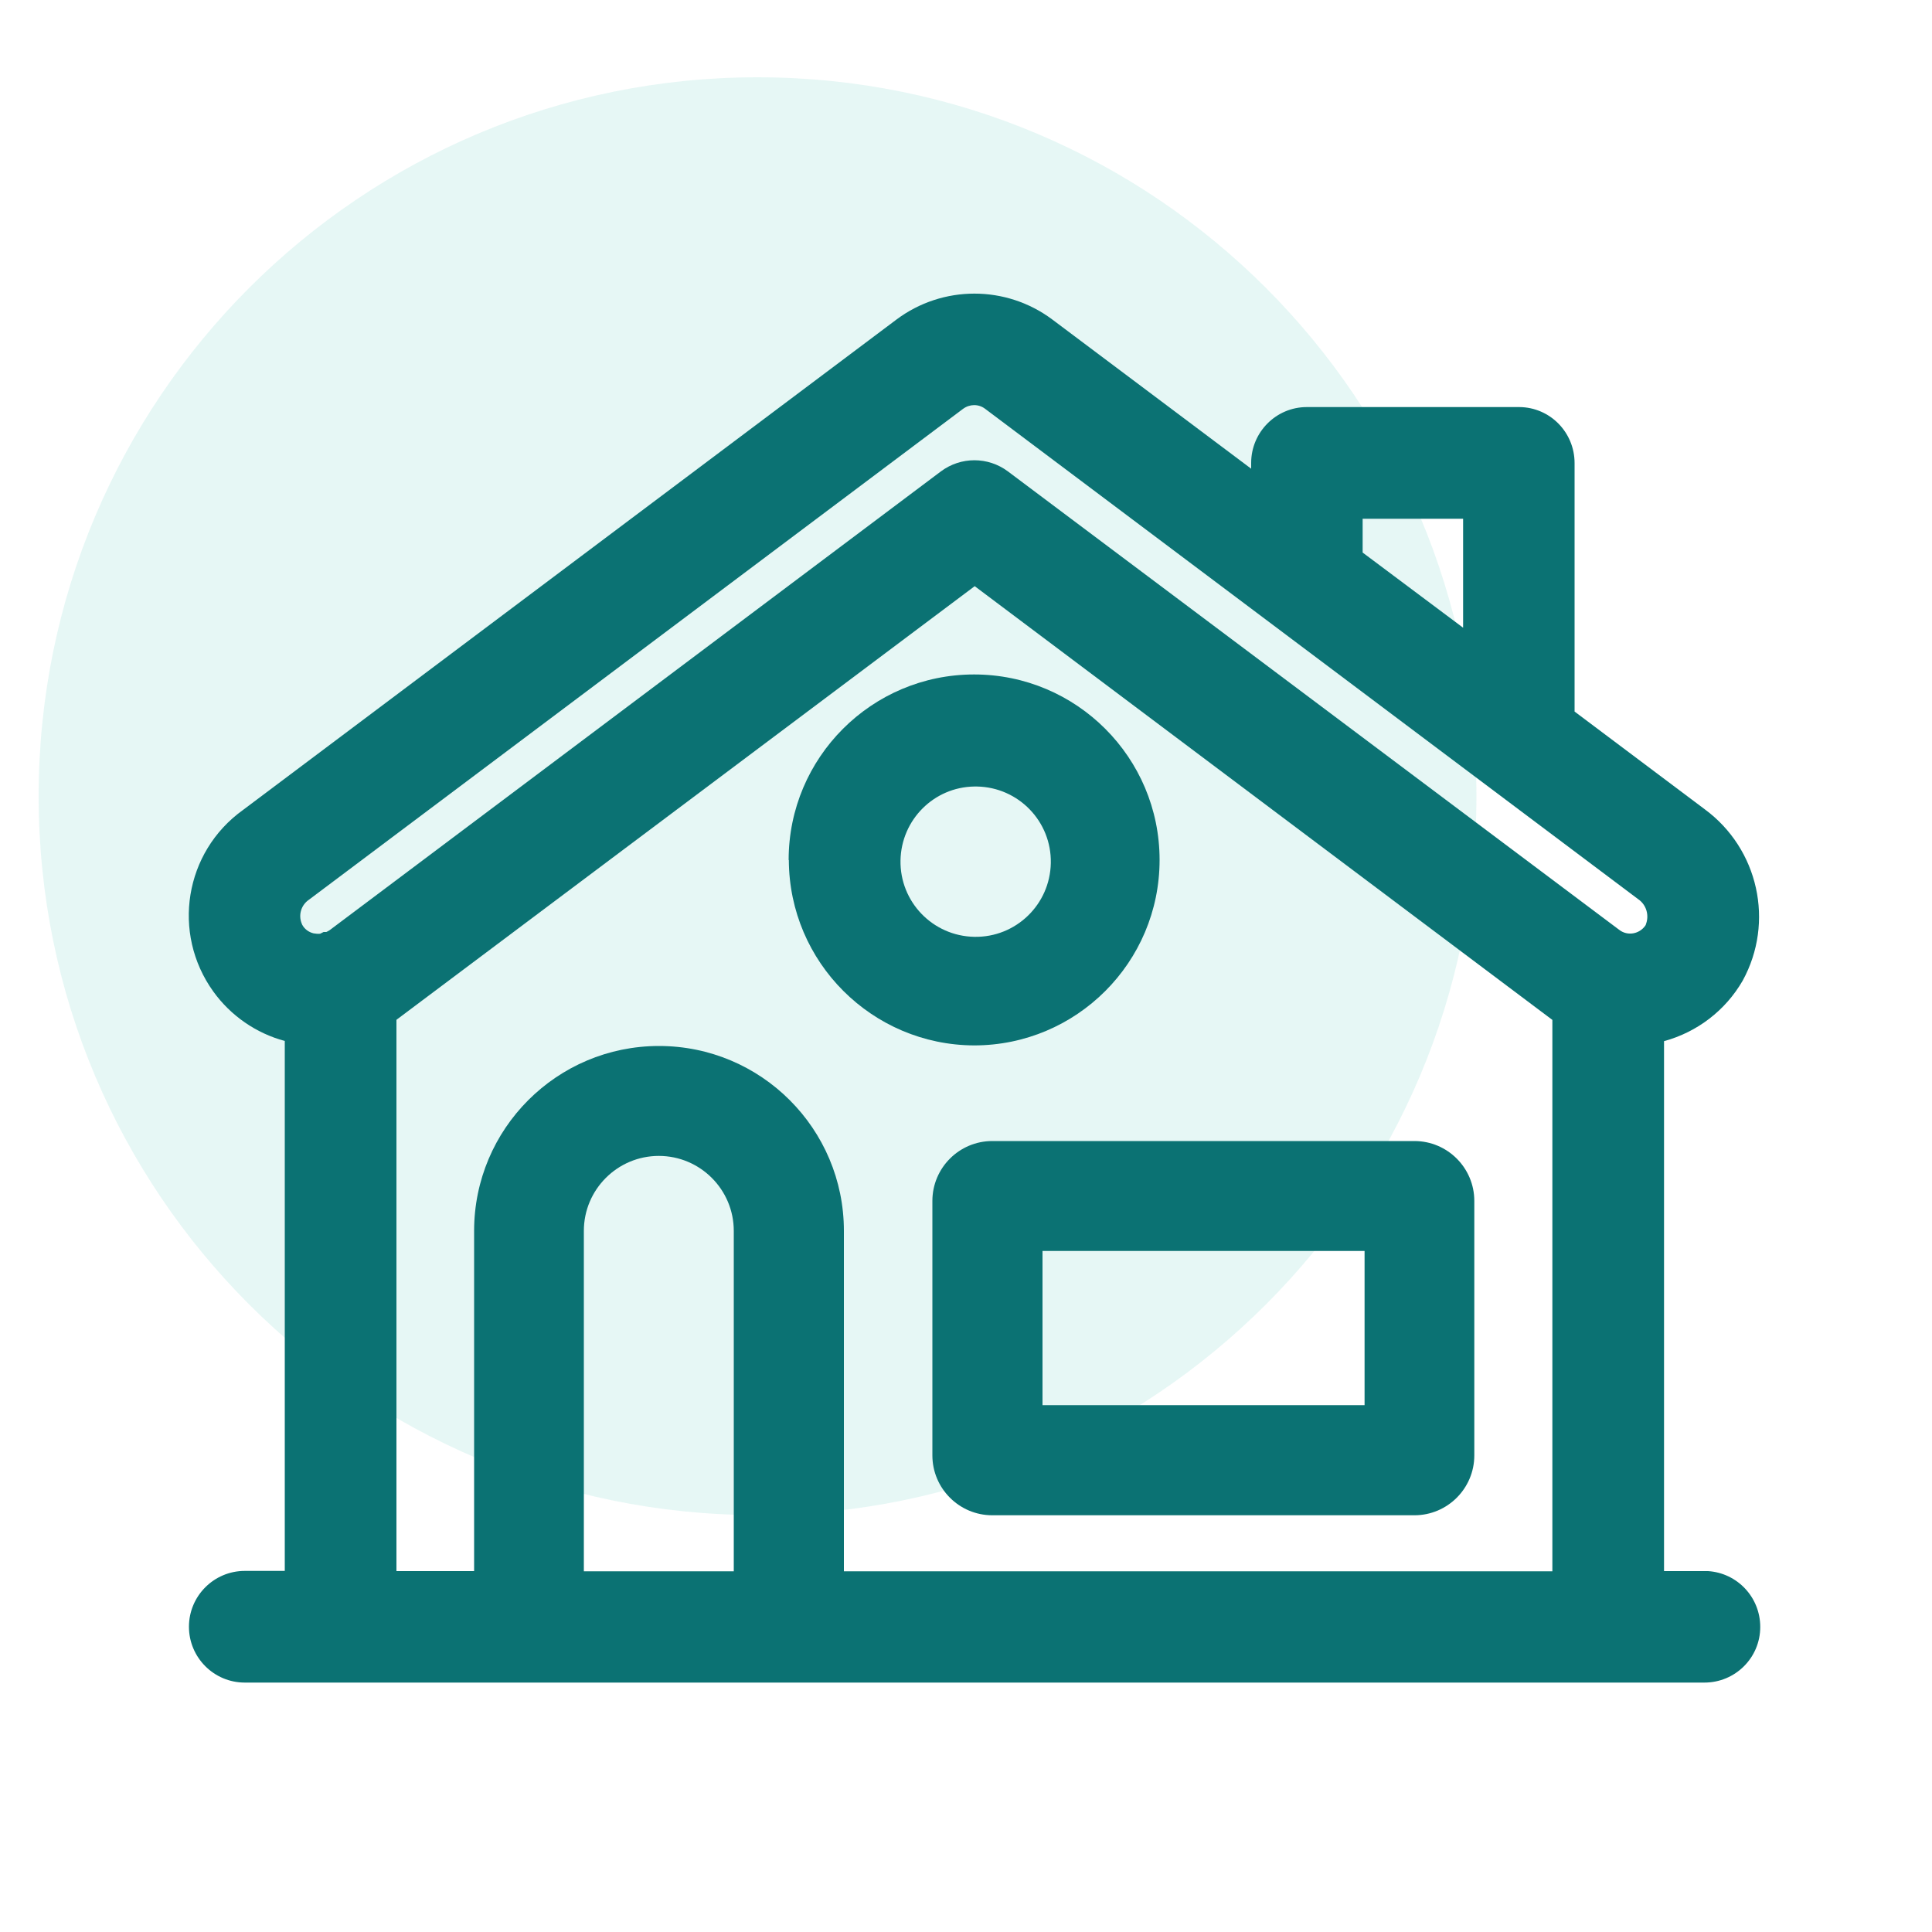
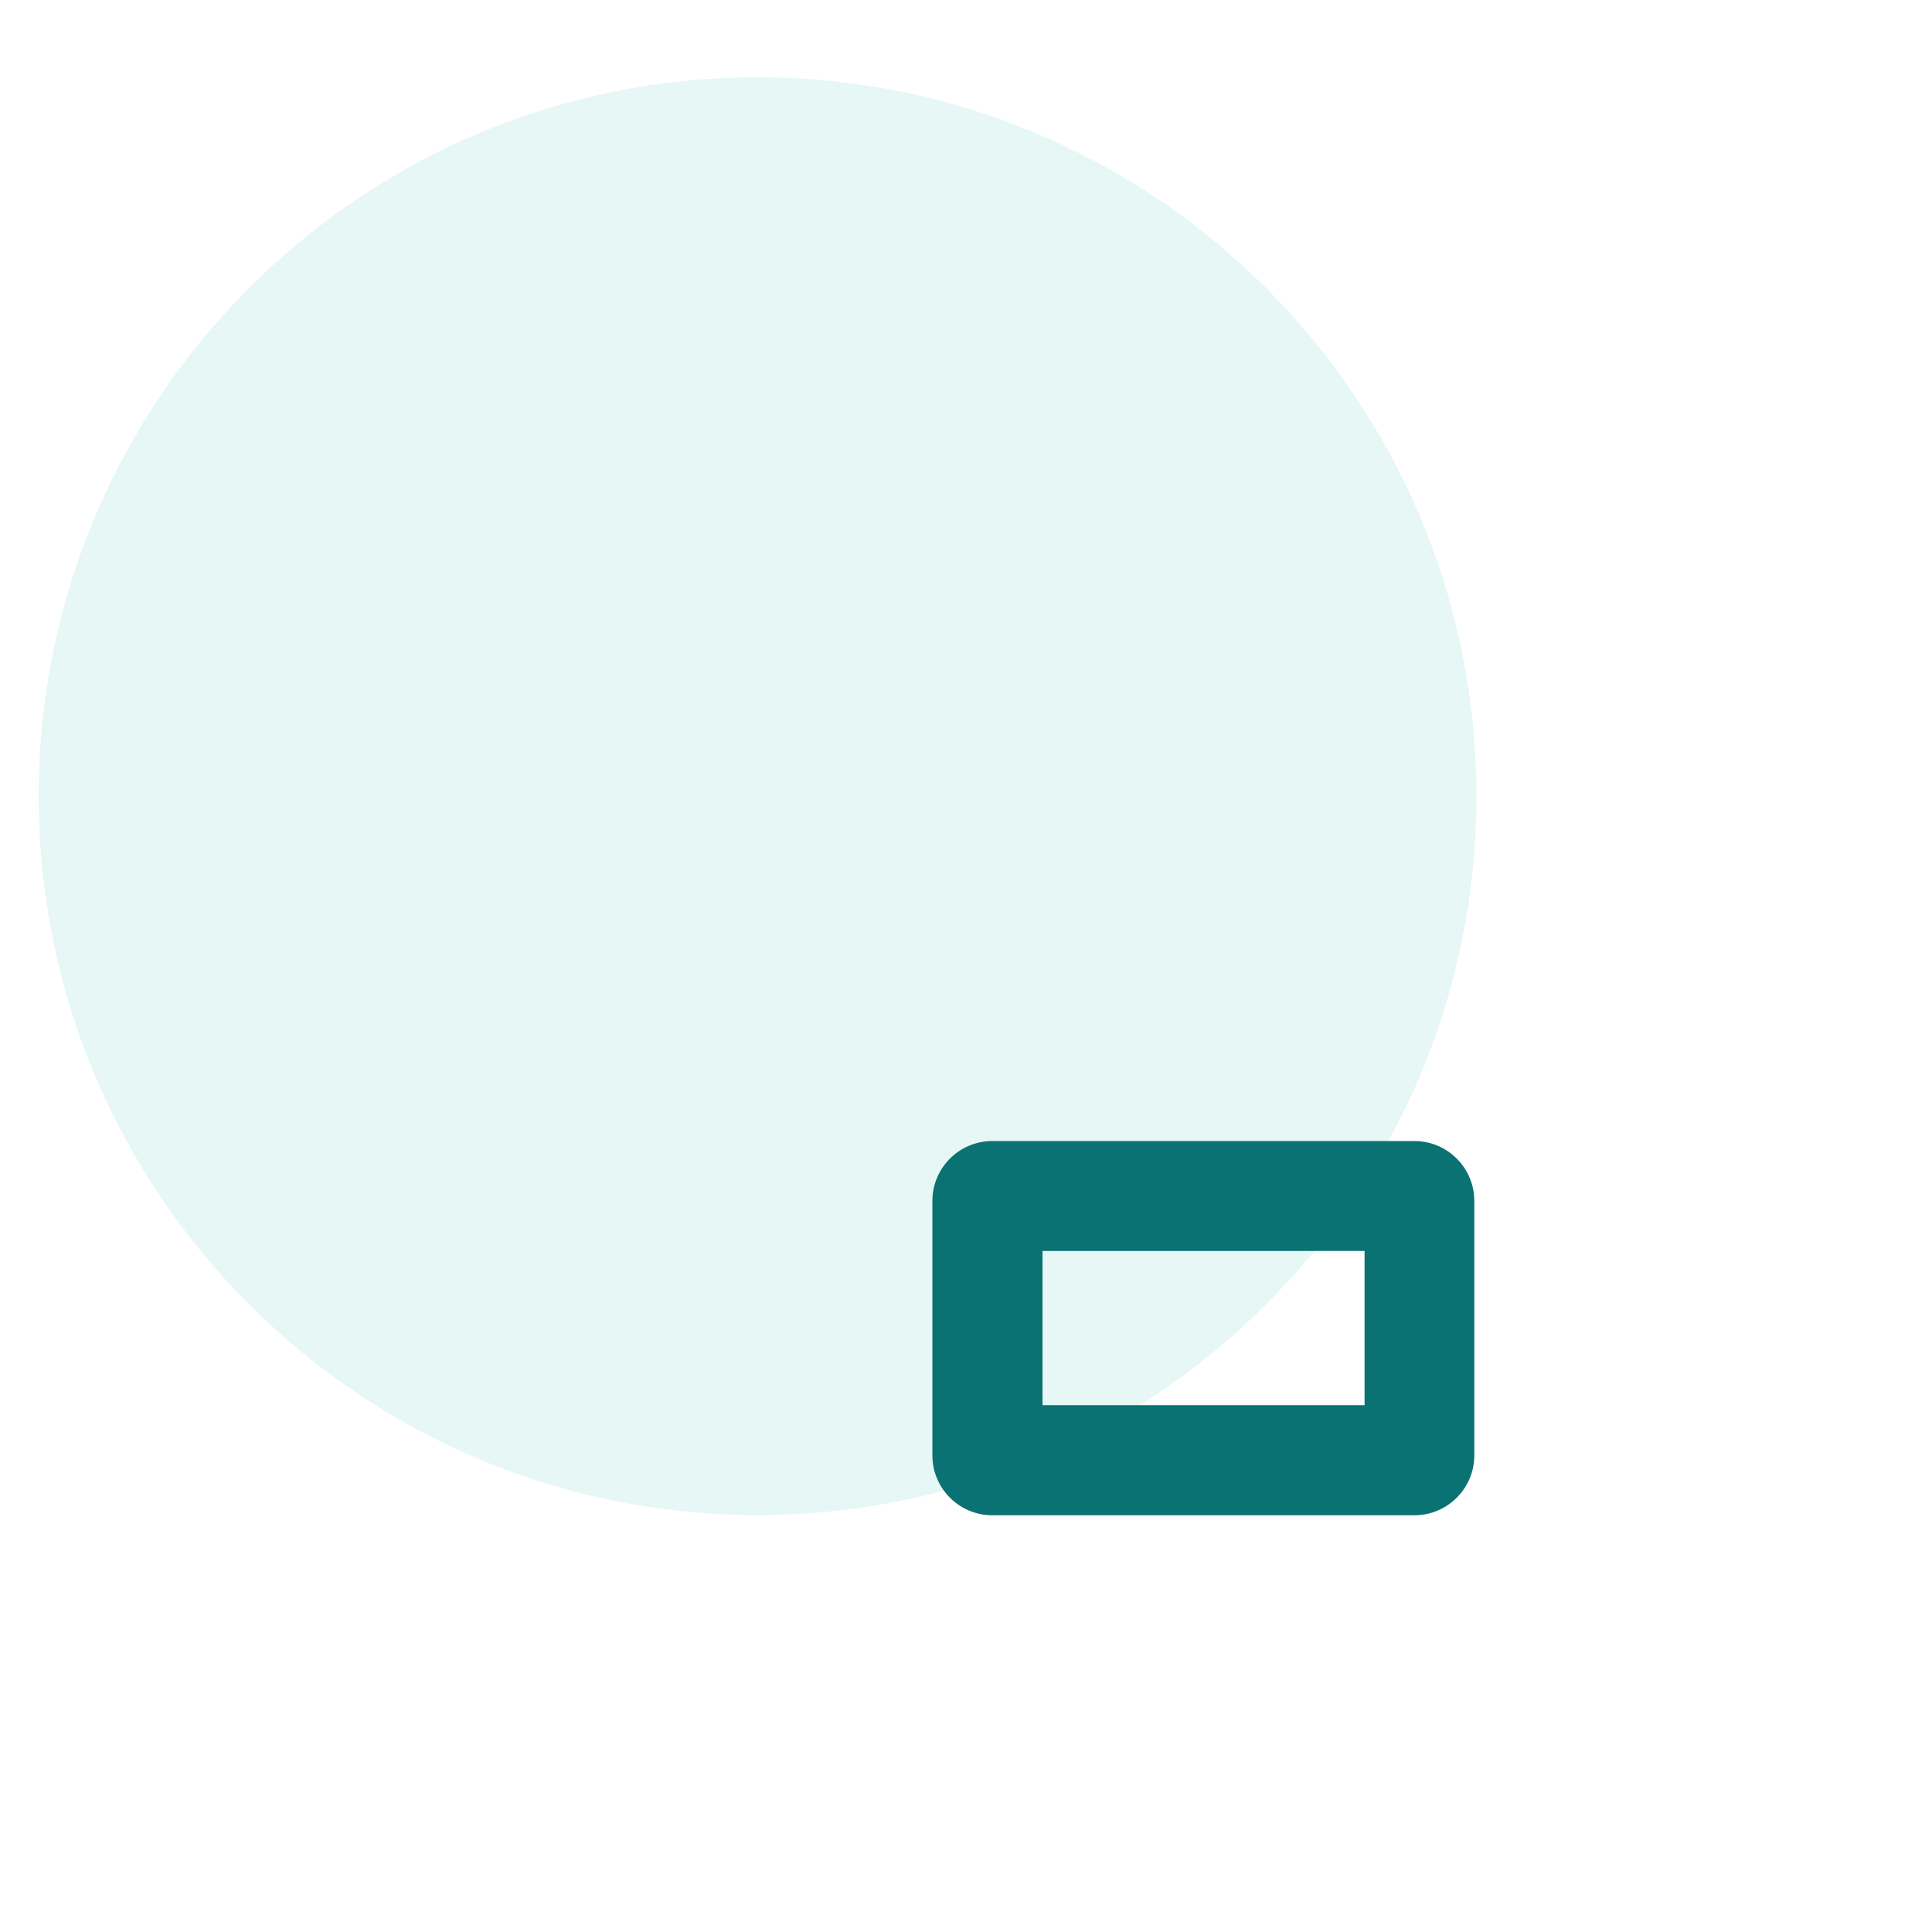
<svg xmlns="http://www.w3.org/2000/svg" id="Layer_1" data-name="Layer 1" viewBox="0 0 100 100">
  <defs>
    <style>
      .cls-1 {
        fill: #07ae9d;
        opacity: .1;
      }

      .cls-2 {
        fill: #0b7273;
      }
    </style>
  </defs>
  <path id="Path_221-11" data-name="Path 221-11" class="cls-1" d="M39.21,4c20.55,0,37.21,16.66,37.21,37.21s-16.66,37.21-37.21,37.21S2,61.76,2,41.21,18.66,4,39.21,4" />
  <g>
-     <path id="Path_327" data-name="Path 327" class="cls-2" d="M88.4,81.32h-2.27v-27.43c1.72-.47,3.18-1.59,4.07-3.13,1.66-3.03.82-6.82-1.96-8.87l-6.74-5.06v-12.86c0-1.59-1.27-2.89-2.86-2.9,0,0-.02,0-.03,0h-10.97c-1.59,0-2.88,1.3-2.88,2.89v.3l-10.29-7.72c-2.39-1.79-5.68-1.79-8.07,0L12.57,41.93c-3.02,2.17-3.7,6.37-1.53,9.39.9,1.25,2.21,2.16,3.7,2.56v27.43h-2.07c-1.6,0-2.89,1.3-2.89,2.89,0,1.59,1.29,2.89,2.89,2.89h75.55c1.59,0,2.89-1.28,2.89-2.88,0-1.53-1.18-2.79-2.7-2.89M70.53,26.85h5.2v5.64l-5.2-3.89v-1.75ZM37.98,81.33h-7.76v-17.62c0-2.14,1.74-3.88,3.88-3.88s3.88,1.74,3.88,3.88v17.62ZM80.34,81.33h-36.66v-17.62c0-5.29-4.29-9.57-9.57-9.57-5.29,0-9.57,4.29-9.57,9.57v17.61h-4.02v-28.53l.02-.02,29.91-22.43,29.9,22.45v28.54ZM85.2,47.85c-.27.45-.85.61-1.3.34l-.1-.07-31.63-23.72c-1.03-.77-2.44-.77-3.47,0l-31.63,23.74c-.06.04-.11.07-.18.1h-.14l-.18.09c-.11.01-.23,0-.34-.02-.25-.06-.47-.22-.59-.45l-.02-.05c-.19-.45-.03-.97.37-1.24l33.86-25.41c.34-.25.8-.26,1.14,0l33.8,25.38c.43.29.59.85.39,1.33" />
-     <path id="Path_328" data-name="Path 328" class="cls-2" d="M40.83,44.52c.02,5.29,4.31,9.57,9.59,9.59h0c5.3,0,9.6-4.3,9.6-9.6s-4.3-9.6-9.6-9.6-9.6,4.3-9.6,9.6c0,0,0,0,0,0M50.57,40.71c2.15.04,3.86,1.81,3.82,3.96-.04,2.15-1.81,3.86-3.96,3.82-2.15-.04-3.86-1.81-3.82-3.96.04-2.1,1.73-3.79,3.82-3.82h.14Z" />
-     <path id="Path_329" data-name="Path 329" class="cls-2" d="M48.26,62.16v13.17c0,1.71,1.39,3.1,3.1,3.1h21.85c1.71,0,3.1-1.39,3.1-3.1v-13.17c0-1.71-1.39-3.1-3.1-3.1h-21.85c-1.71,0-3.1,1.39-3.1,3.1M53.96,64.75h16.67v7.98h-16.67v-7.98Z" />
+     <path id="Path_329" data-name="Path 329" class="cls-2" d="M48.26,62.16v13.17c0,1.71,1.39,3.1,3.1,3.1h21.85c1.71,0,3.1-1.39,3.1-3.1v-13.17c0-1.71-1.39-3.1-3.1-3.1h-21.85c-1.71,0-3.1,1.39-3.1,3.1M53.96,64.75h16.67v7.98h-16.67Z" />
  </g>
</svg>